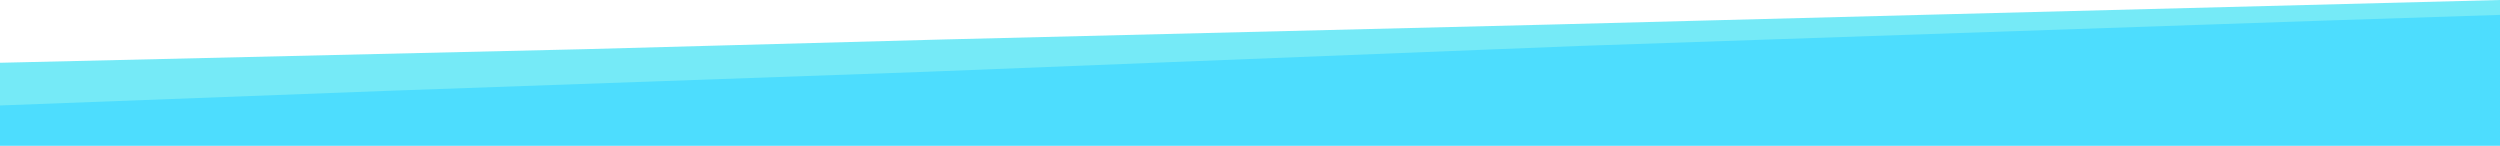
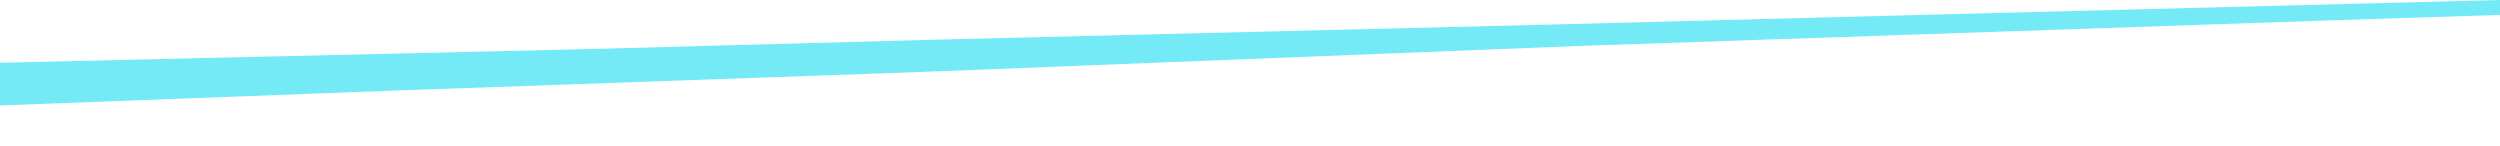
<svg xmlns="http://www.w3.org/2000/svg" width="7680" height="448" viewBox="0 0 7680 448" fill="none">
-   <path d="M7680 40L0 298.435V448H7680V40Z" fill="#4DDDFE" />
  <path d="M5903.07 45.718L7680 0V45.718L7129.71 63.607L4852.53 141.129L2841.48 220.638L1210.63 278.282L0 324V192.81L1794.94 151.067L2897.51 121.252L4758.48 75.534L5903.07 45.718Z" fill="#75EAF7" />
</svg>